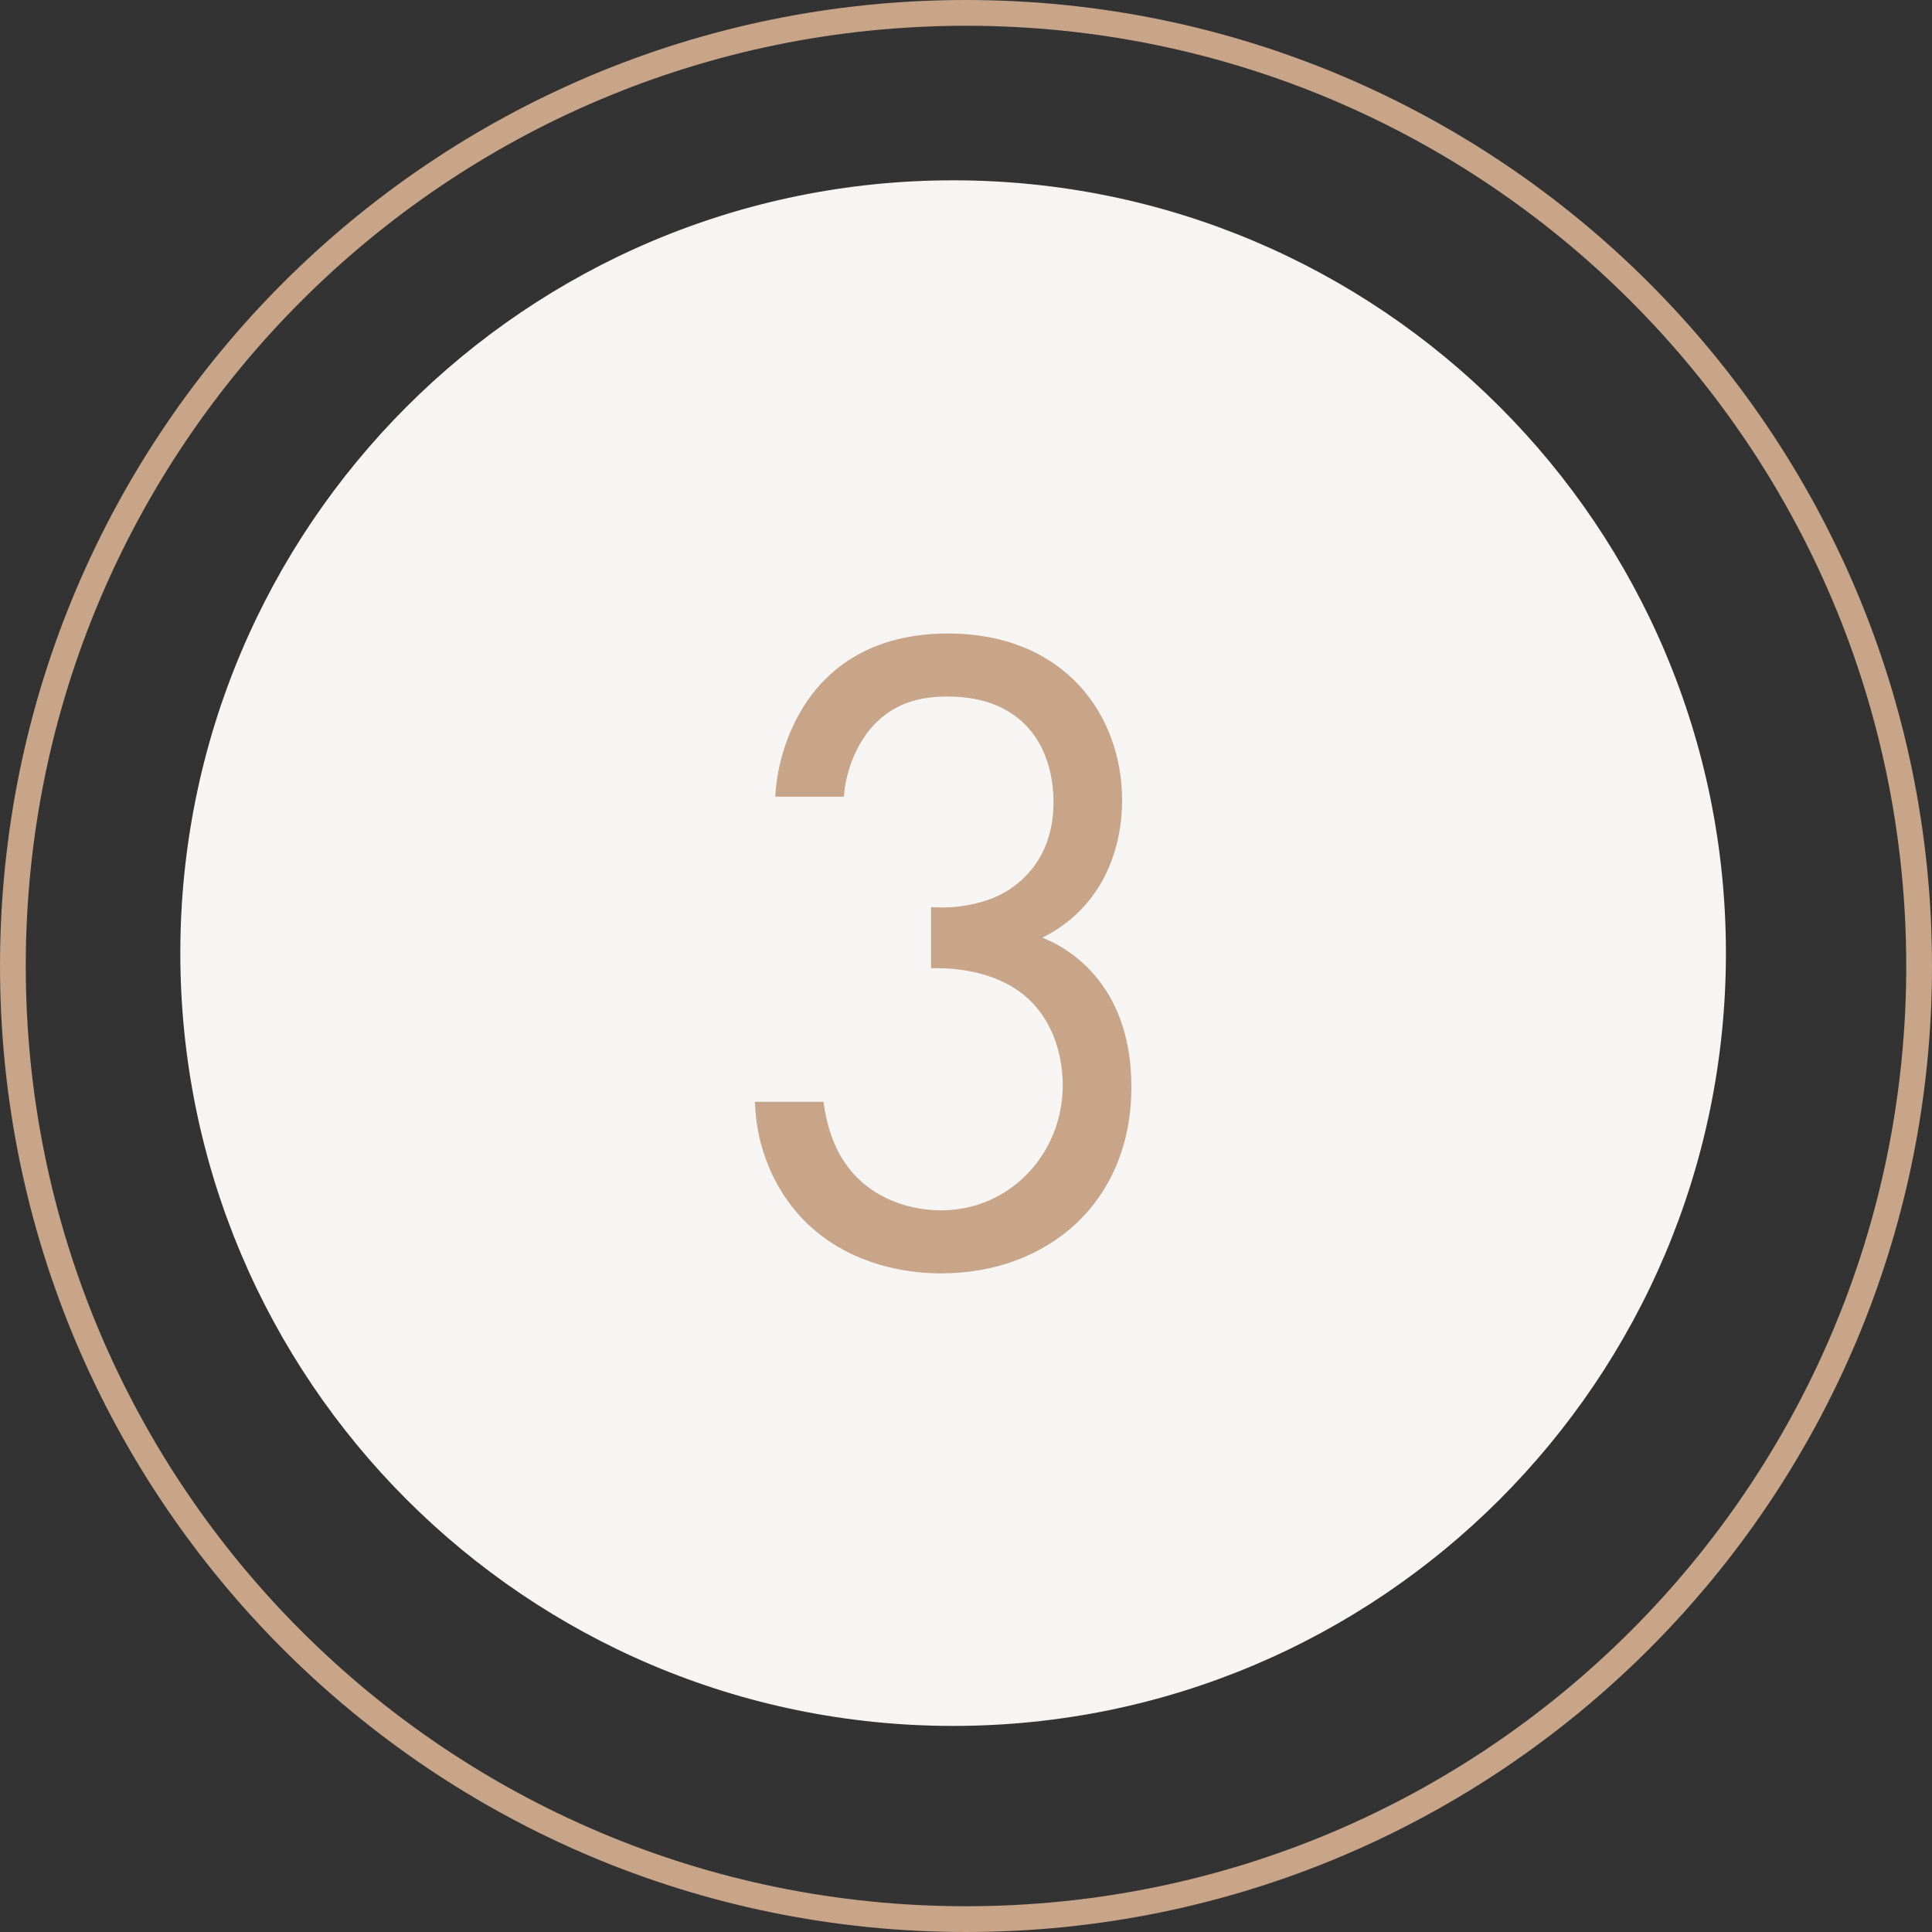
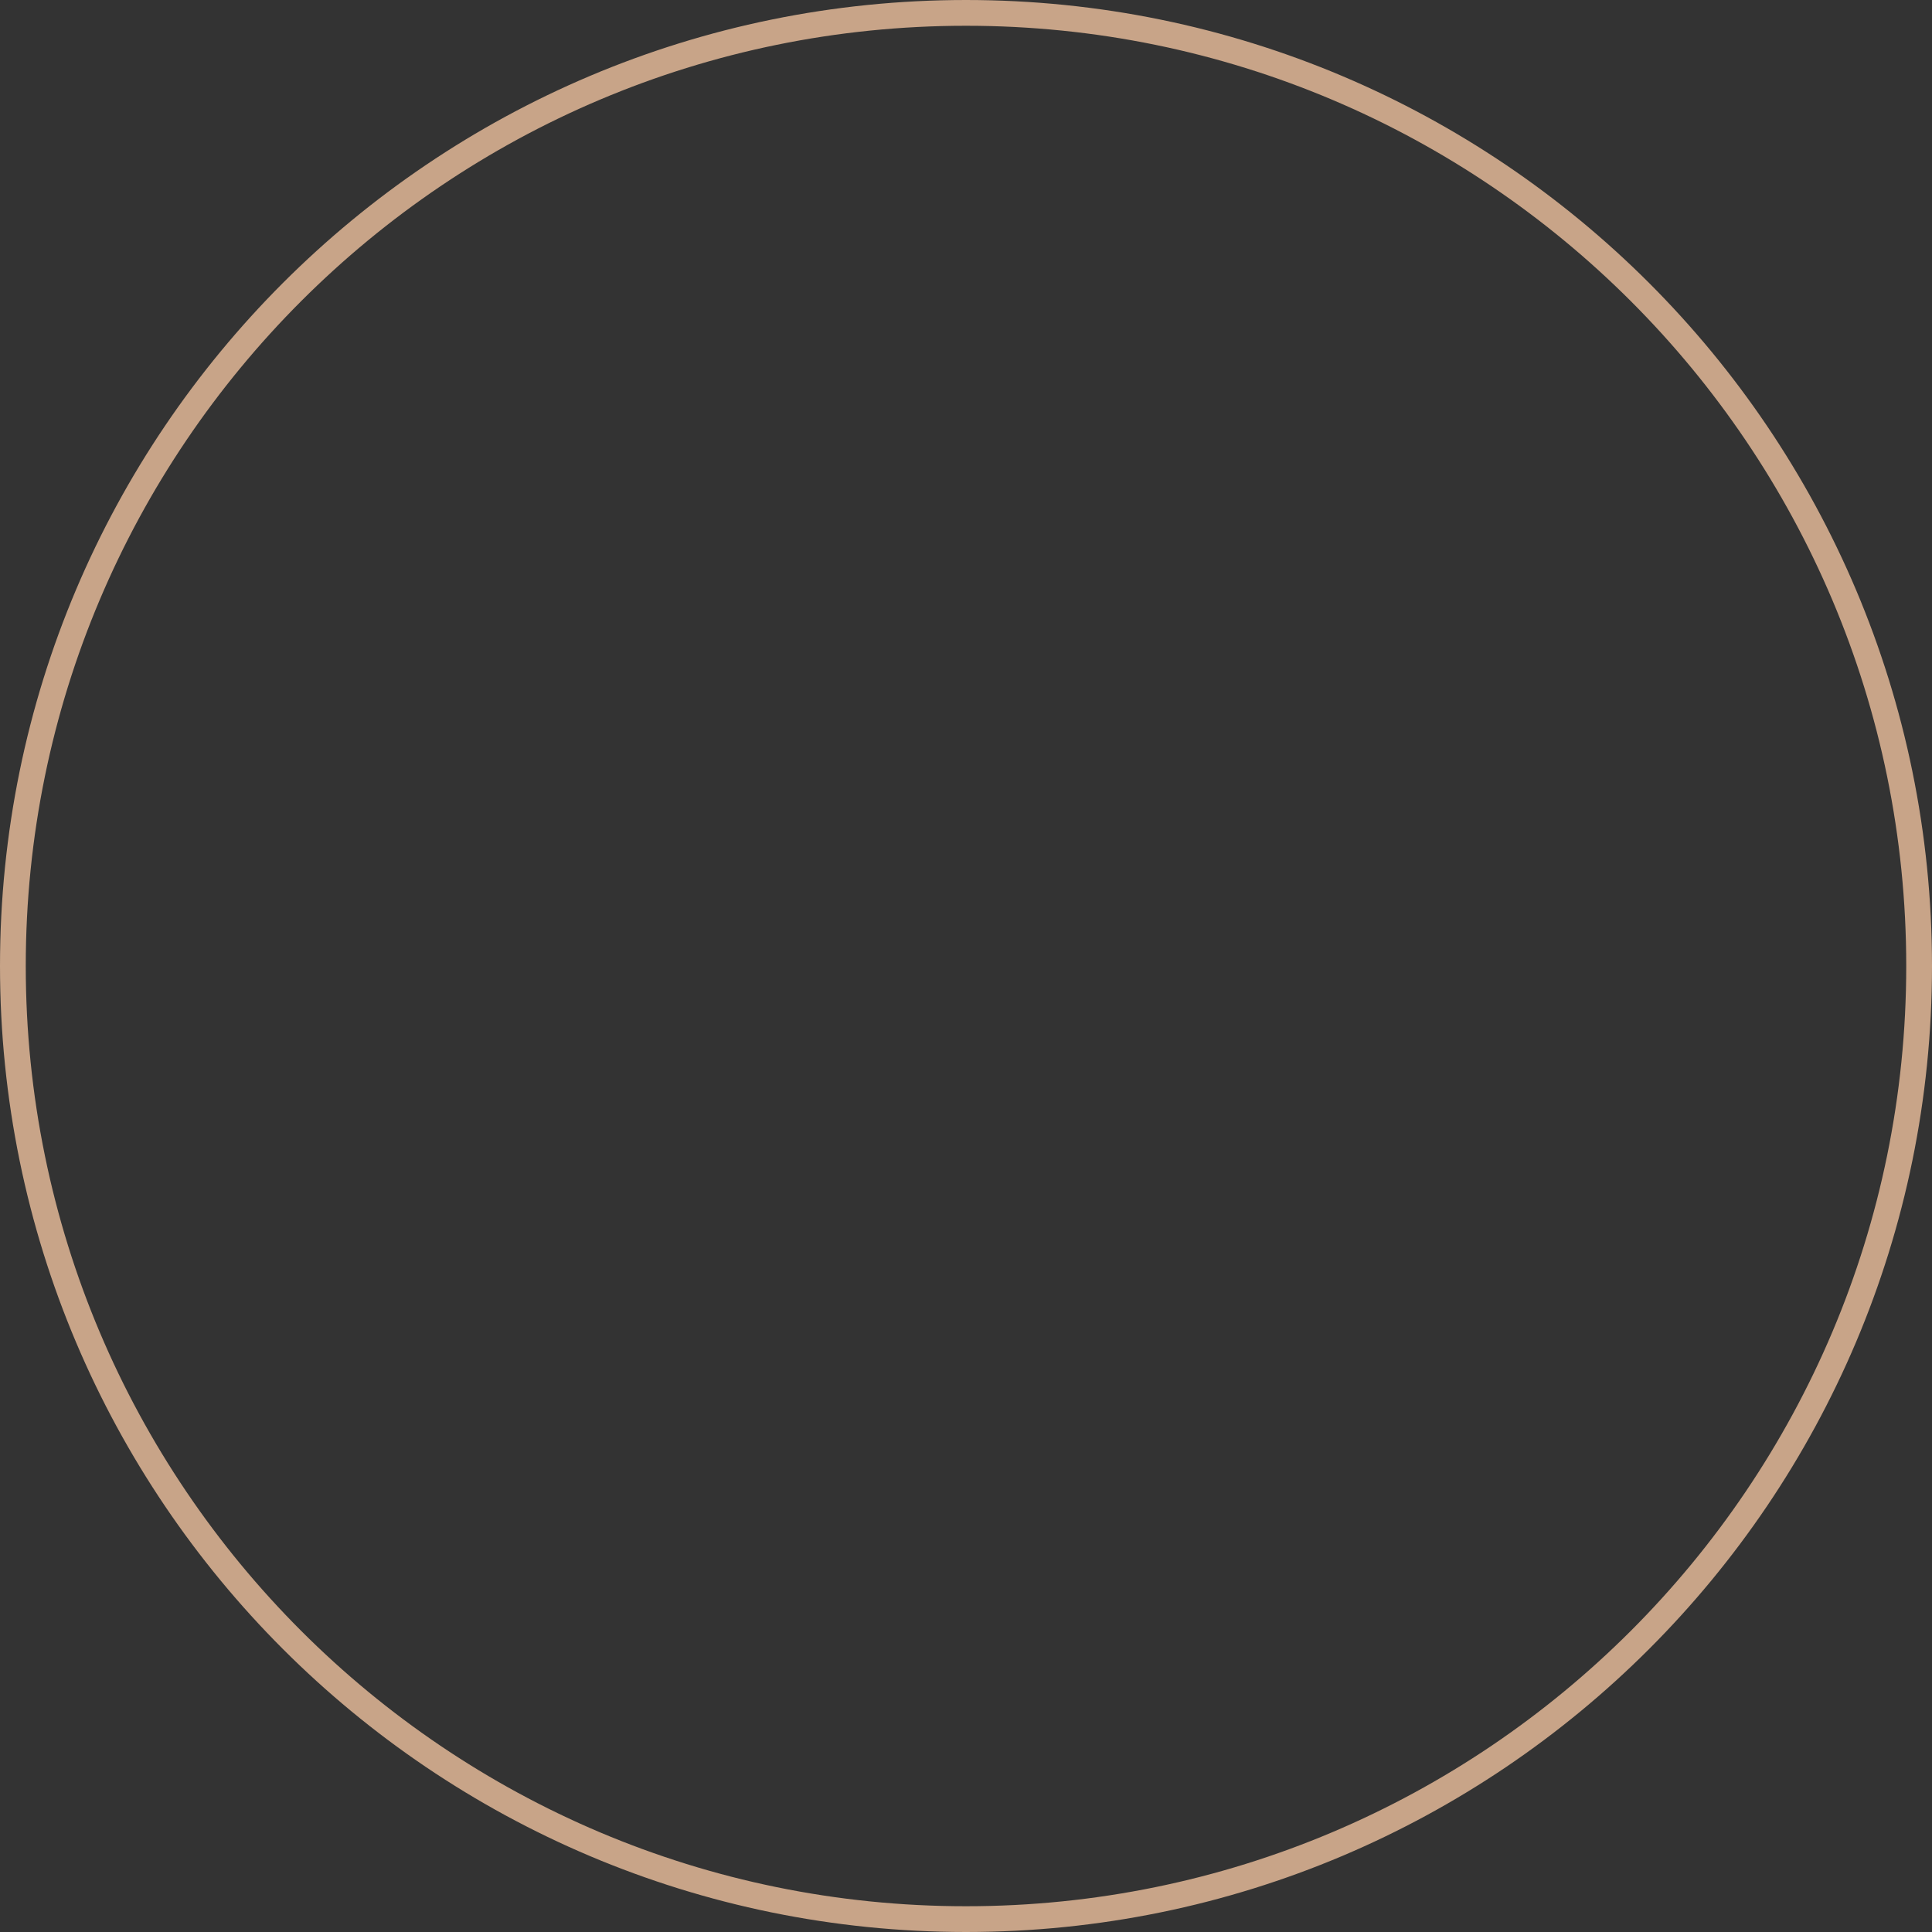
<svg xmlns="http://www.w3.org/2000/svg" width="75" height="75" viewBox="0 0 75 75" fill="none">
  <rect x="0" y="0" width="75" height="75" fill="#333333" stroke="none" />
  <g clip-path="url(#clip0_1654_2)">
-     <path d="M37 67C53.569 67 67 53.569 67 37C67 20.431 53.569 7 37 7C20.431 7 7 20.431 7 37C7 53.569 20.431 67 37 67Z" fill="#F7F5F3" />
    <path d="M37.5 74.5C57.934 74.5 74.5 57.934 74.5 37.5C74.5 17.066 57.934 0.5 37.5 0.5C17.066 0.5 0.5 17.066 0.5 37.5C0.5 57.934 17.066 74.5 37.5 74.5Z" stroke="#C8A488" />
-     <path d="M32.76 30.928H30.096C30.168 29.596 30.6 28.372 31.212 27.4C32.796 24.916 35.352 24.592 36.792 24.592C41.328 24.592 43.56 27.76 43.56 31.072C43.56 32.8 42.912 35.176 40.464 36.4C41.292 36.724 43.92 38.056 43.92 42.196C43.92 46.696 40.644 49.432 36.54 49.432C34.056 49.432 31.14 48.388 29.844 45.292C29.484 44.428 29.34 43.636 29.304 42.772H31.968C32.076 43.636 32.364 44.536 32.832 45.184C33.624 46.336 35.028 46.984 36.54 46.984C39.204 46.984 41.256 44.788 41.256 42.124C41.256 40.756 40.716 38.92 38.88 38.092C38.124 37.732 37.08 37.552 36.144 37.588V35.212C37.08 35.284 38.124 35.104 38.88 34.708C39.636 34.312 40.896 33.304 40.896 31.144C40.896 29.02 39.744 27.04 36.792 27.04C35.82 27.04 34.632 27.22 33.696 28.408C33.228 29.02 32.832 29.92 32.76 30.928Z" fill="#C8A488" />
  </g>
  <defs>
    <clipPath id="clip0_1654_2">
      <rect width="75" height="75" fill="white" />
    </clipPath>
  </defs>
</svg>